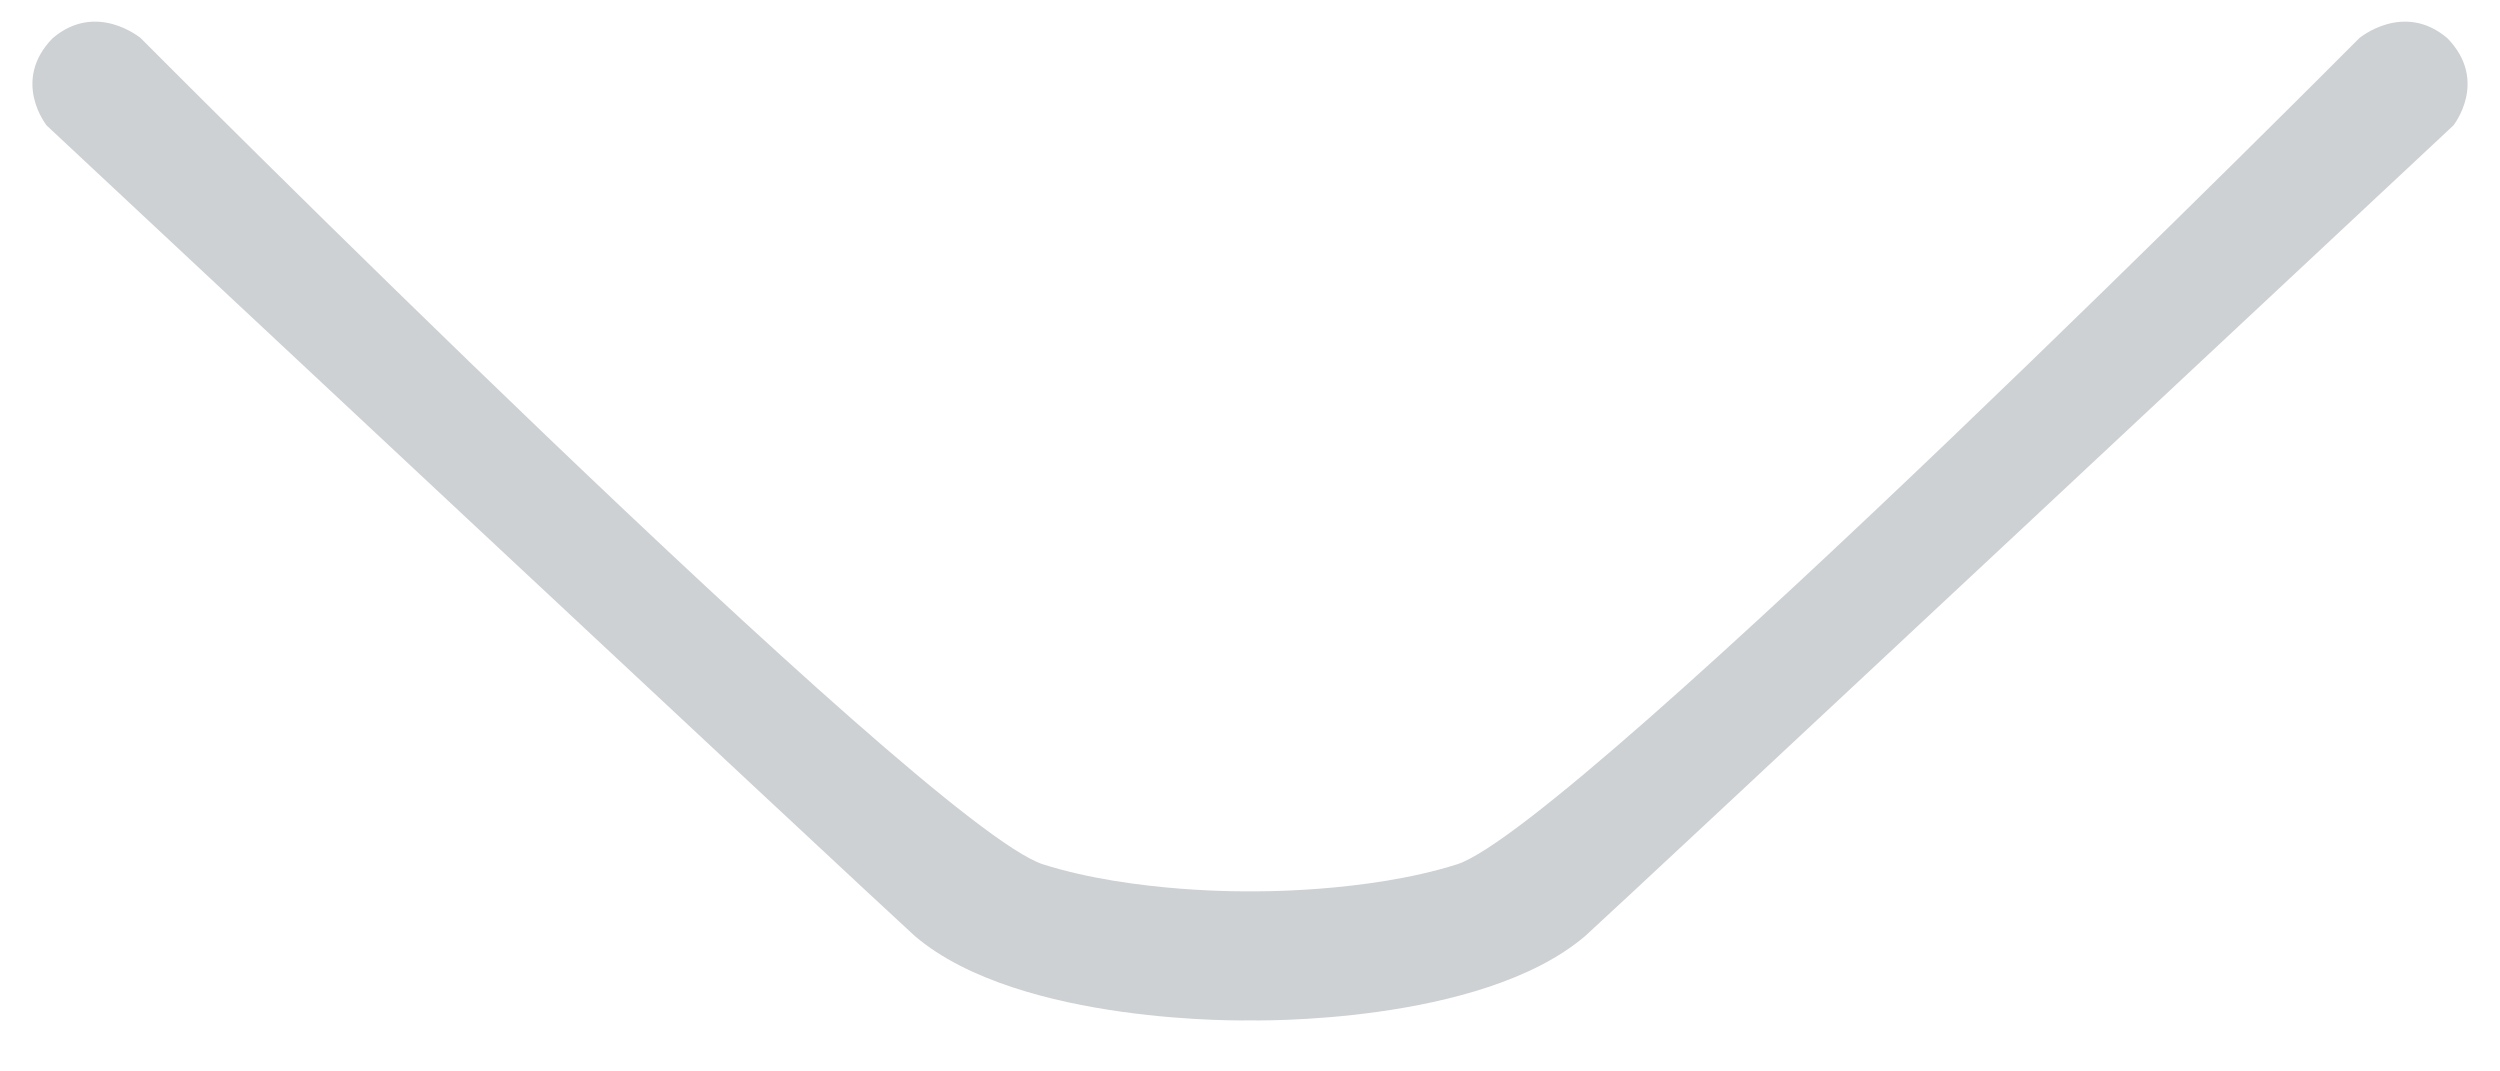
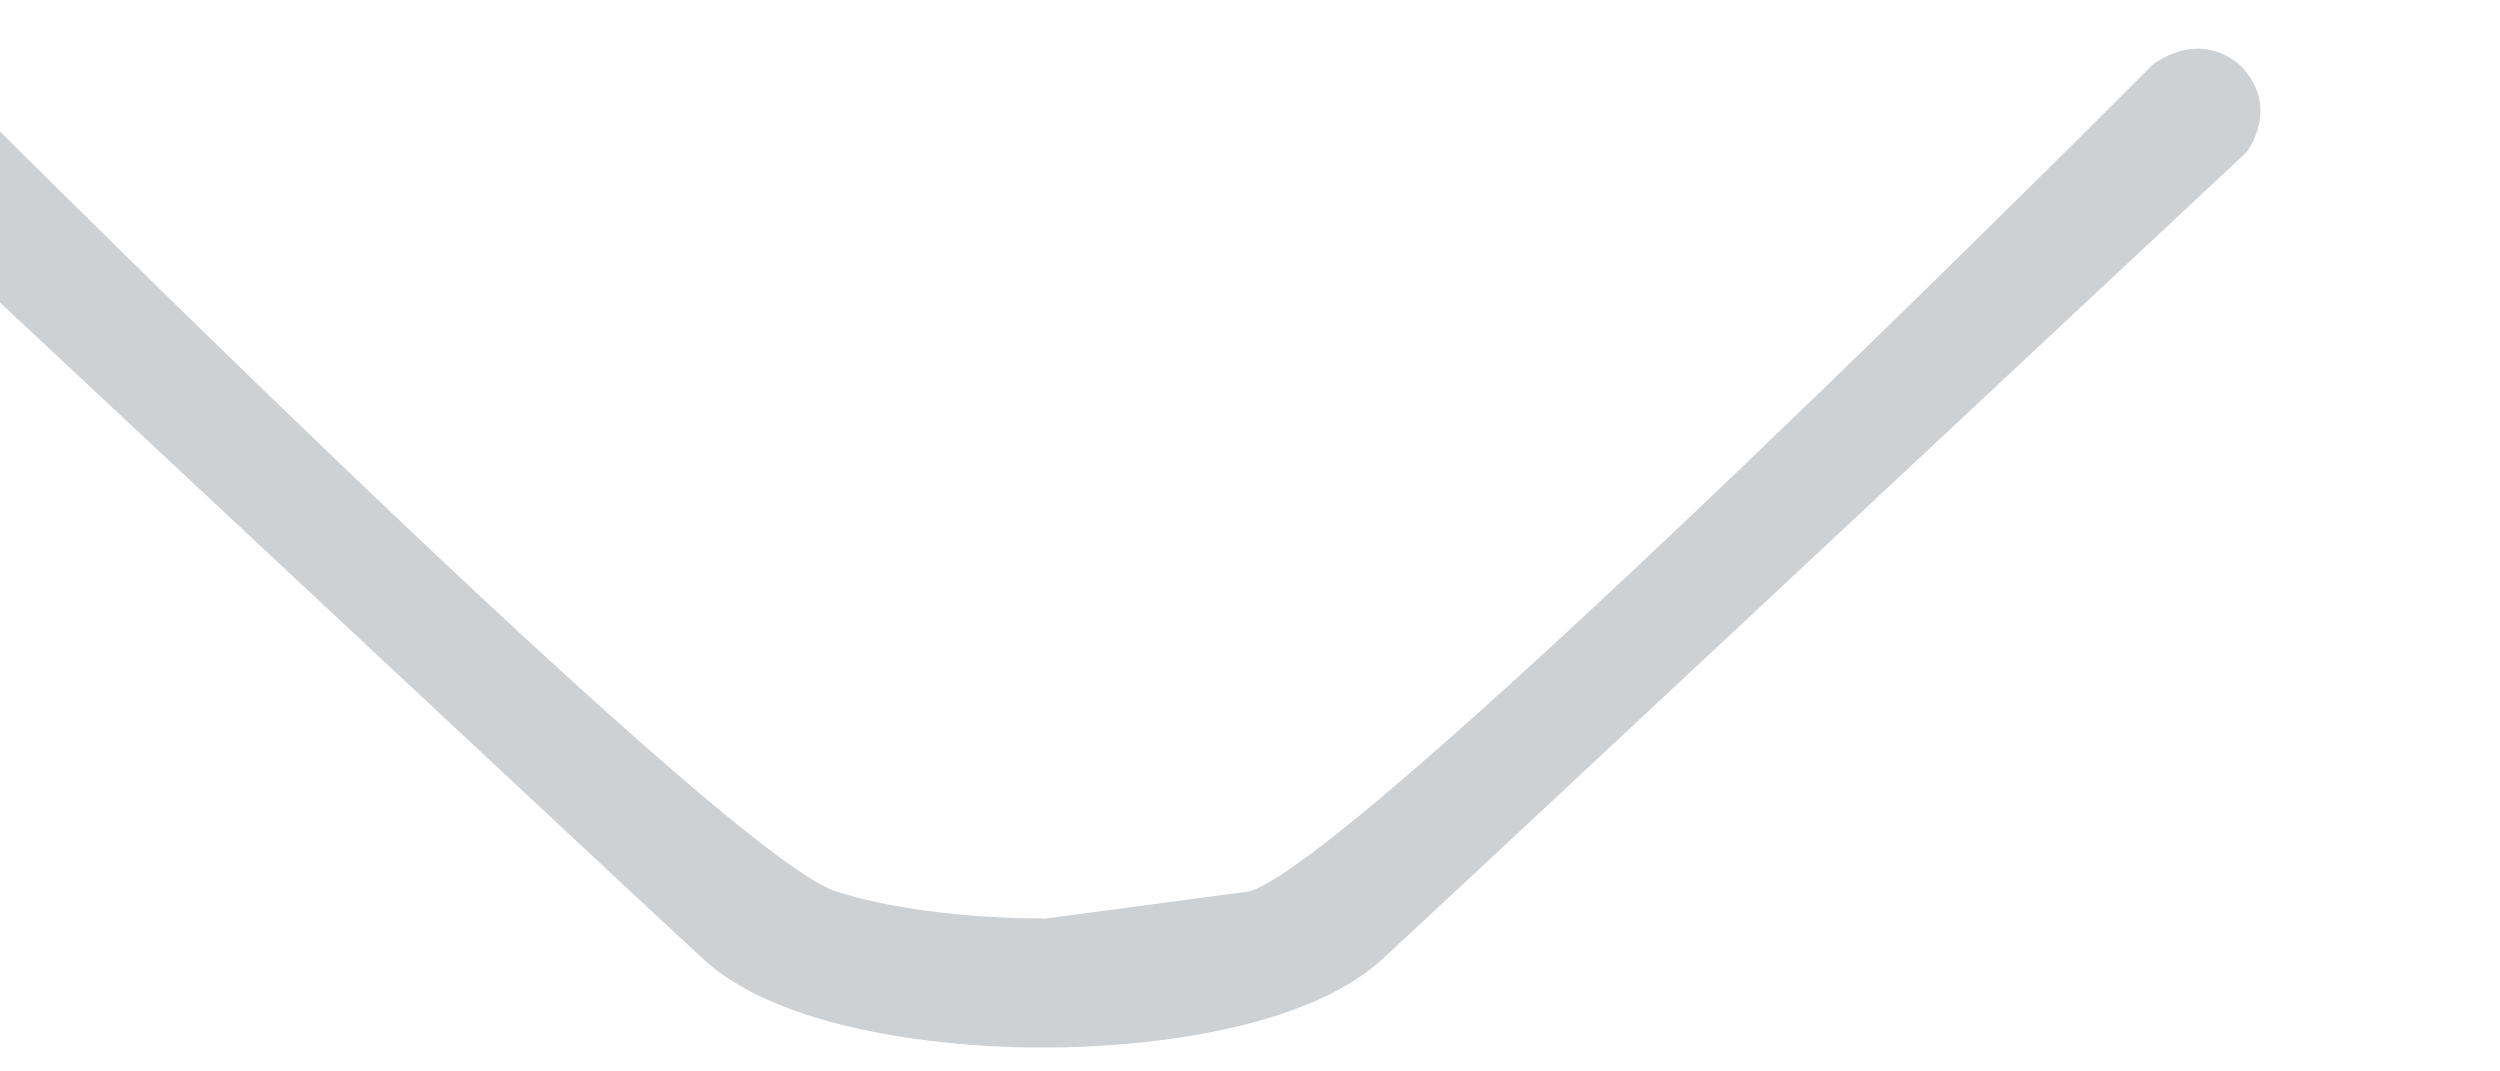
<svg xmlns="http://www.w3.org/2000/svg" width="56px" height="24px" viewBox="0 0 98 42">
-   <path d="m49 34.94s4.53 0.08 8.12-1.06c4.66-1.52 35.37-32.39 35.37-32.39s1.74-1.45 3.45 0.01c1.63 1.68 0.23 3.42 0.23 3.42s-32.55 30.44-34.04 31.78c-4.12 3.5-13.13 3.3-13.13 3.3v-5.04m0-0.02s-4.53 0.08-8.12-1.06c-4.66-1.52-35.37-32.39-35.37-32.39s-1.74-1.45-3.45 0.01c-1.63 1.68-0.23 3.42-0.23 3.42s32.55 30.44 34.04 31.78c4.12 3.5 13.13 3.3 13.13 3.3v-5.04" fill="#cdd1d4" />
+   <path d="m49 34.94c4.66-1.52 35.37-32.39 35.37-32.39s1.74-1.45 3.45 0.01c1.63 1.68 0.23 3.42 0.23 3.42s-32.55 30.44-34.04 31.78c-4.12 3.5-13.13 3.3-13.13 3.3v-5.04m0-0.02s-4.53 0.08-8.12-1.06c-4.66-1.52-35.37-32.39-35.37-32.39s-1.74-1.45-3.45 0.01c-1.63 1.68-0.23 3.42-0.23 3.42s32.55 30.44 34.04 31.78c4.12 3.5 13.13 3.3 13.13 3.3v-5.04" fill="#cdd1d4" />
</svg>